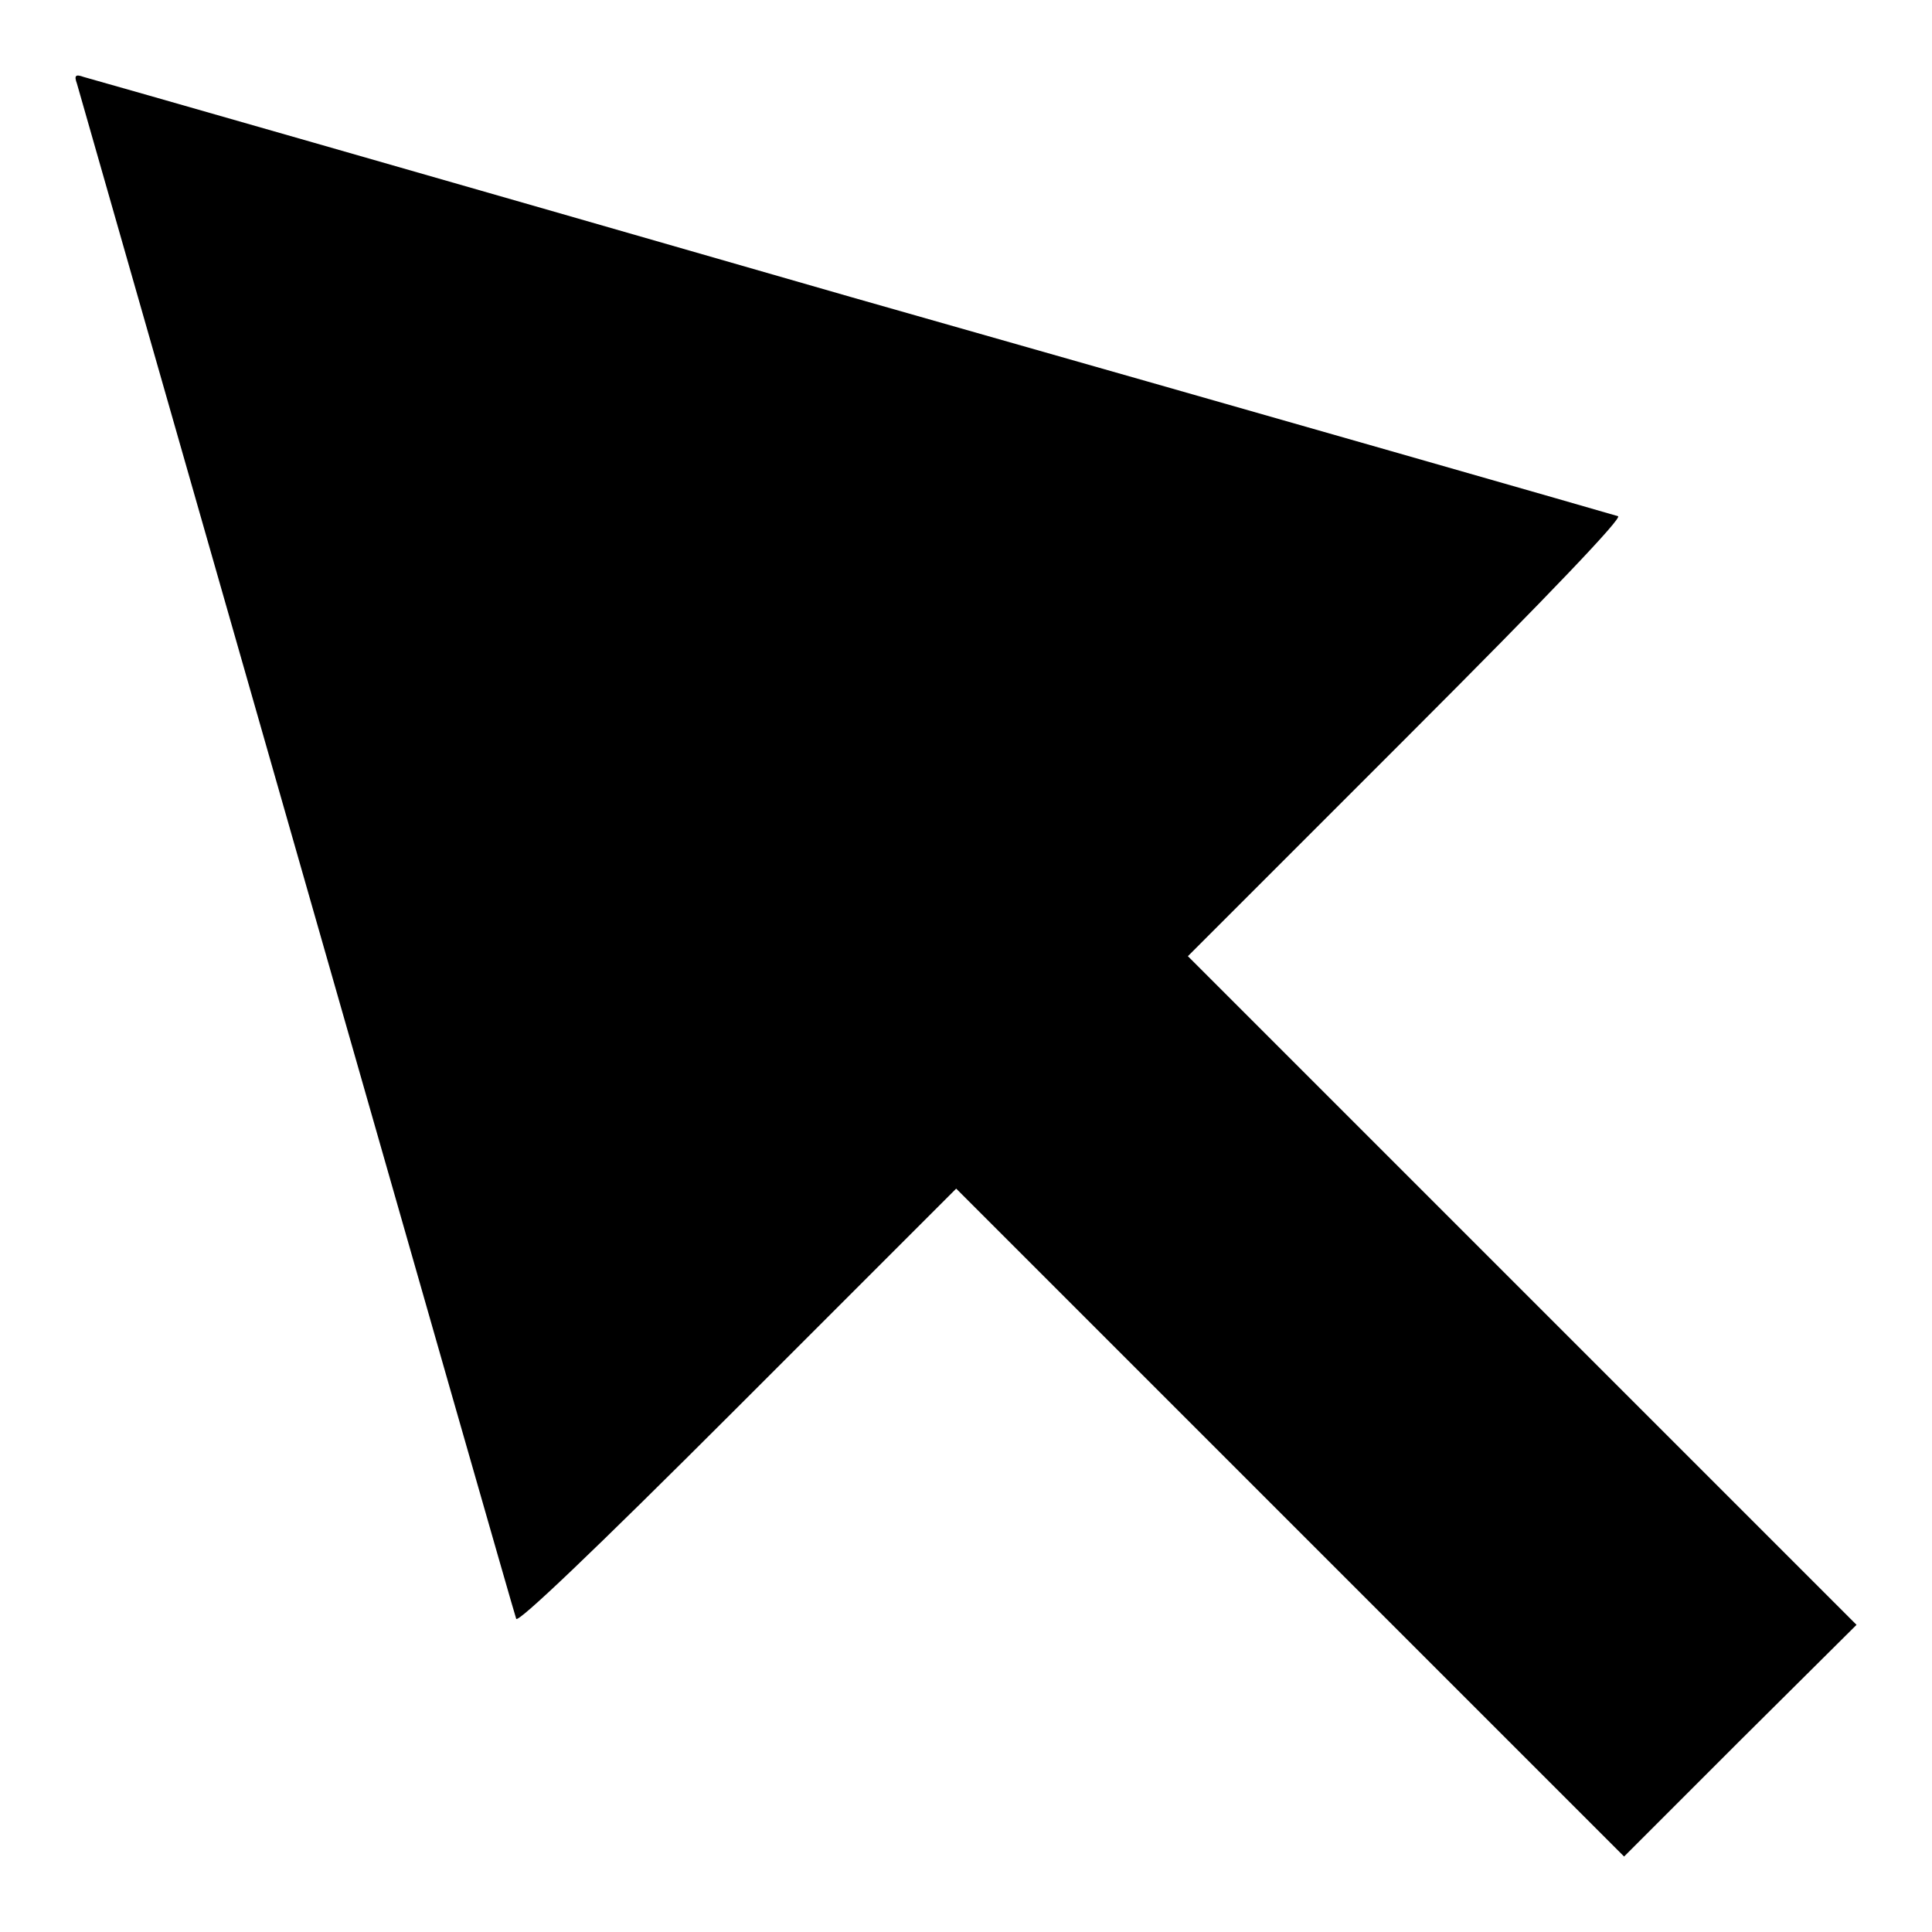
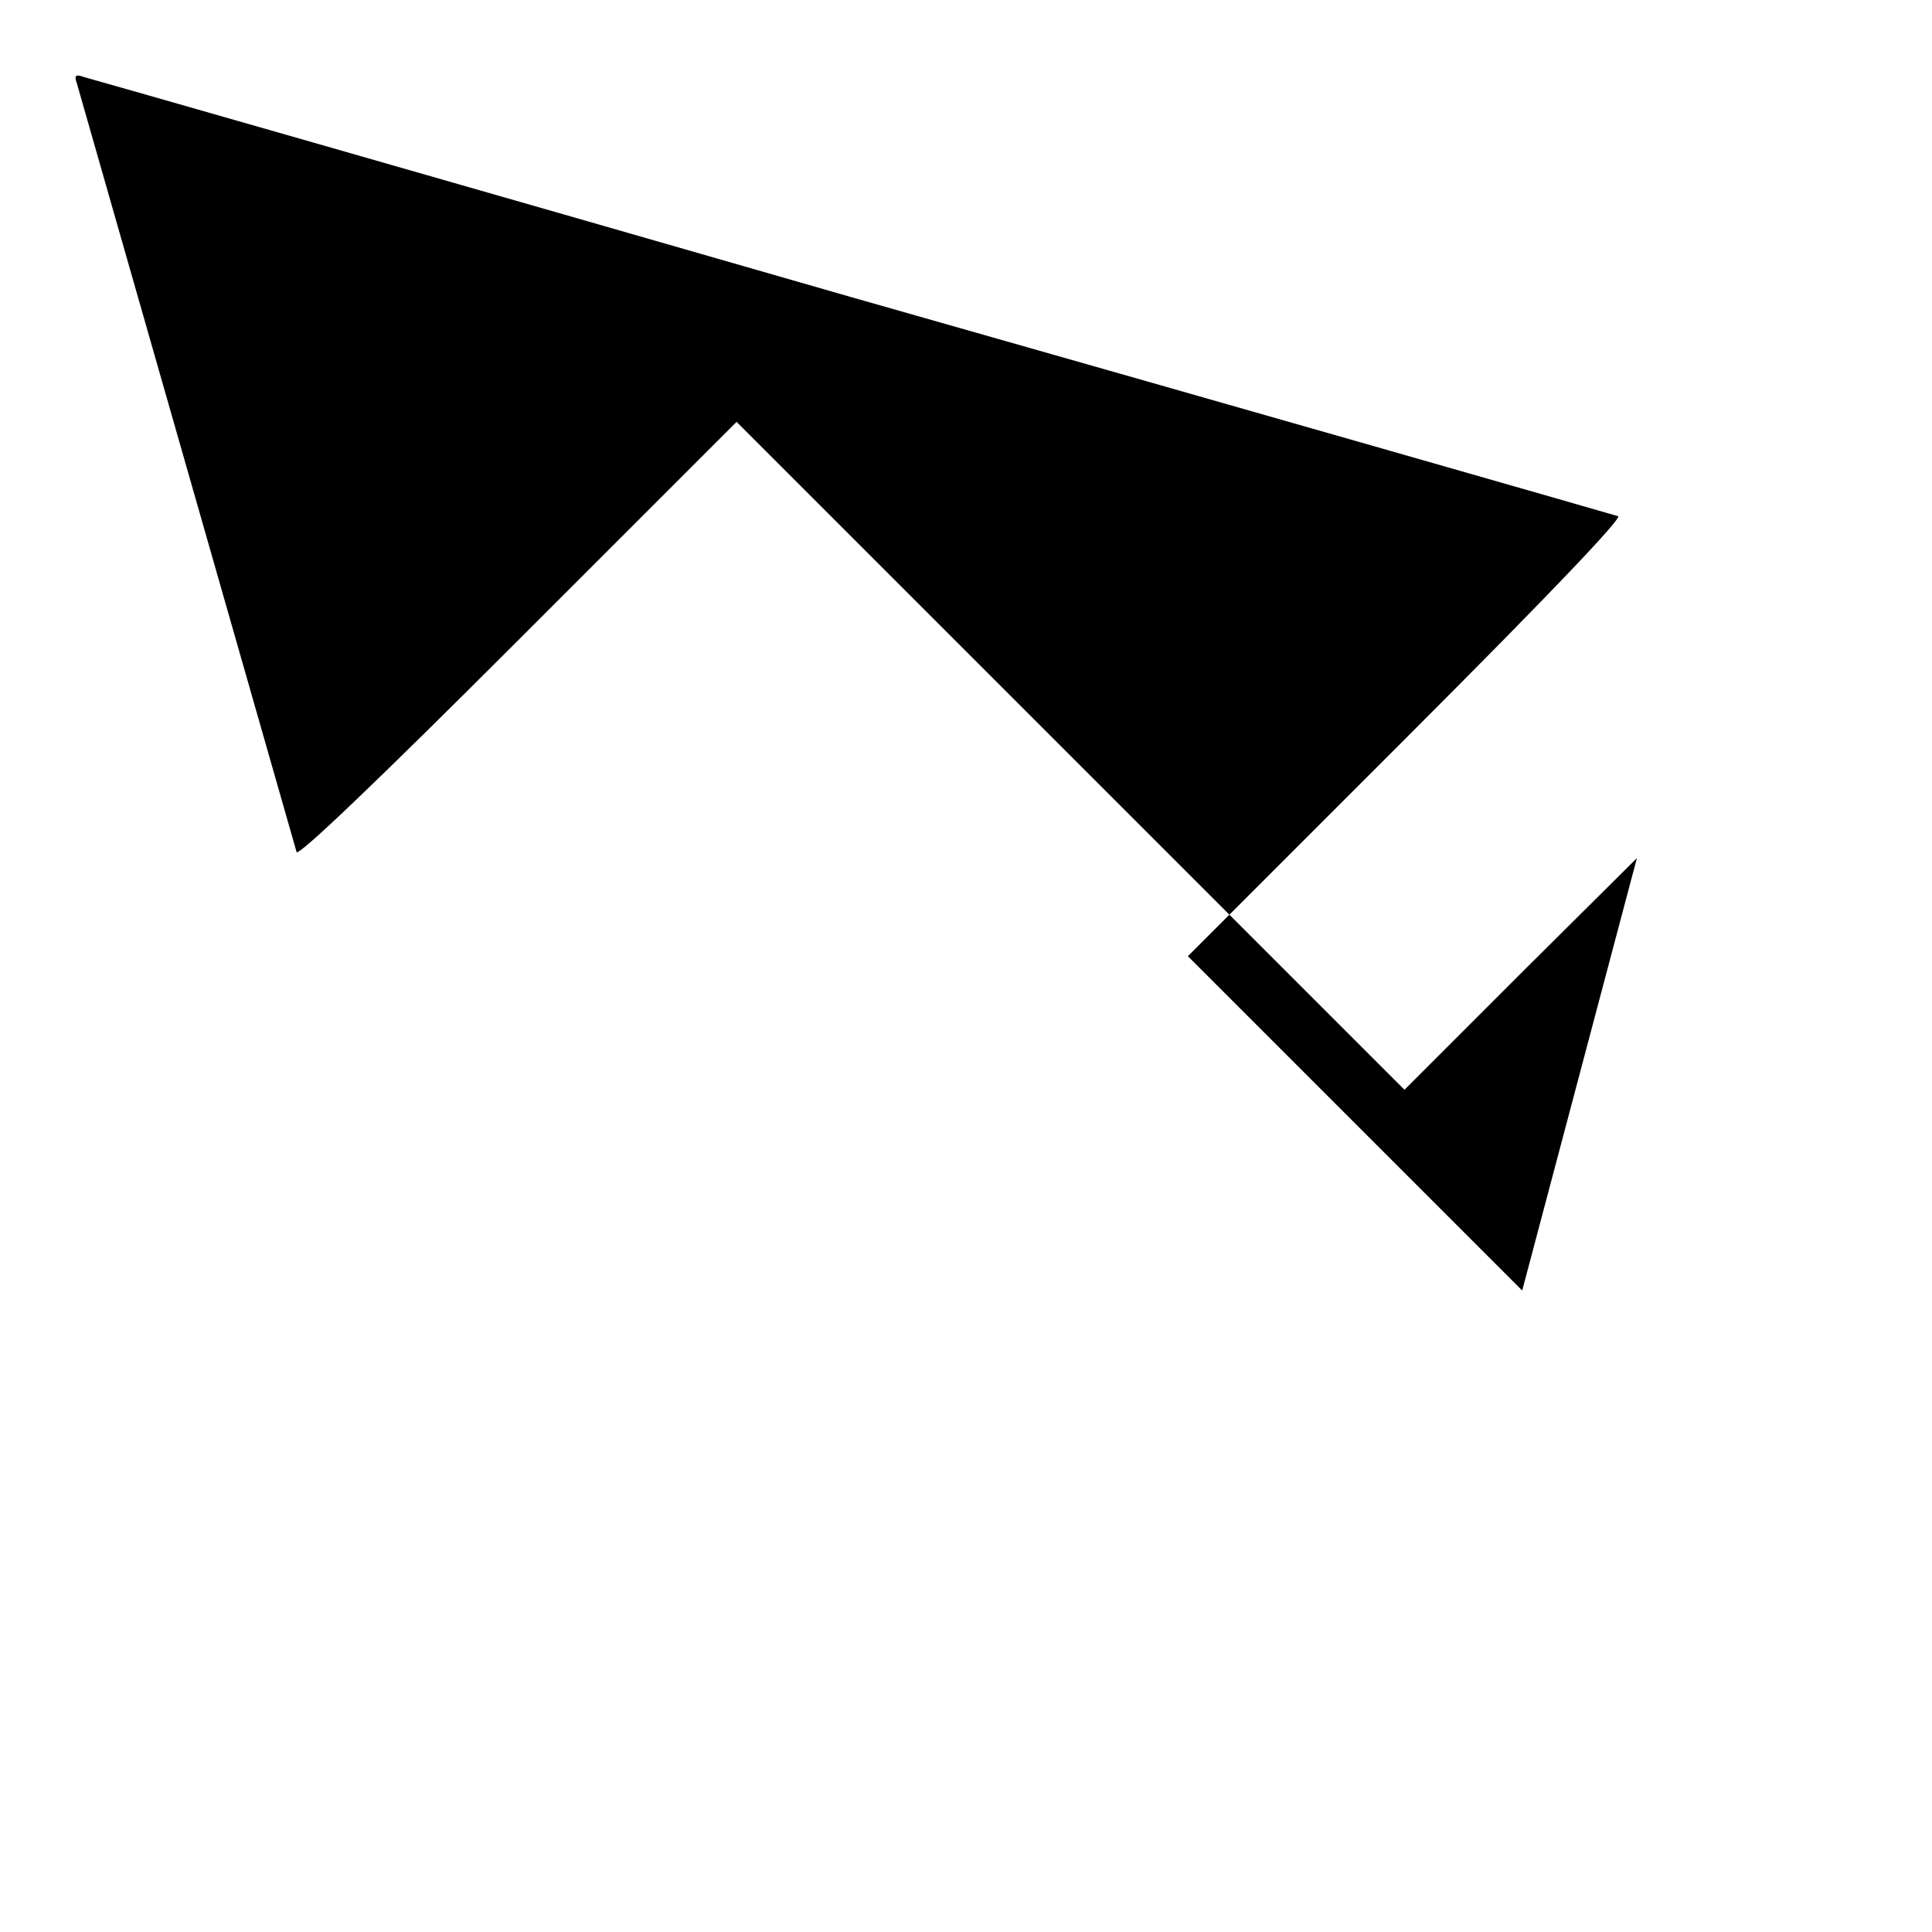
<svg xmlns="http://www.w3.org/2000/svg" version="1.1" x="0px" y="0px" viewBox="0 0 256 256" enable-background="new 0 0 256 256" xml:space="preserve">
  <g>
    <g>
      <g>
-         <path fill="#000000" d="M10.2,11.1c0.2,0.7,13.3,46.5,29.1,101.8C55.1,168.2,68.2,214,68.4,214.5c0.2,0.6,10-8.7,29.3-28l29-29l44.3,44.3l44.2,44.2l15.4-15.4l15.4-15.3L201.7,171l-44.3-44.3l29-29c19.3-19.3,28.6-29.1,28-29.3c-0.6-0.2-46.3-13.3-101.5-29C57.7,23.5,11.9,10.4,11.1,10.2C10,9.8,9.8,10,10.2,11.1z" />
+         <path fill="#000000" d="M10.2,11.1c0.2,0.7,13.3,46.5,29.1,101.8c0.2,0.6,10-8.7,29.3-28l29-29l44.3,44.3l44.2,44.2l15.4-15.4l15.4-15.3L201.7,171l-44.3-44.3l29-29c19.3-19.3,28.6-29.1,28-29.3c-0.6-0.2-46.3-13.3-101.5-29C57.7,23.5,11.9,10.4,11.1,10.2C10,9.8,9.8,10,10.2,11.1z" />
      </g>
    </g>
  </g>
</svg>